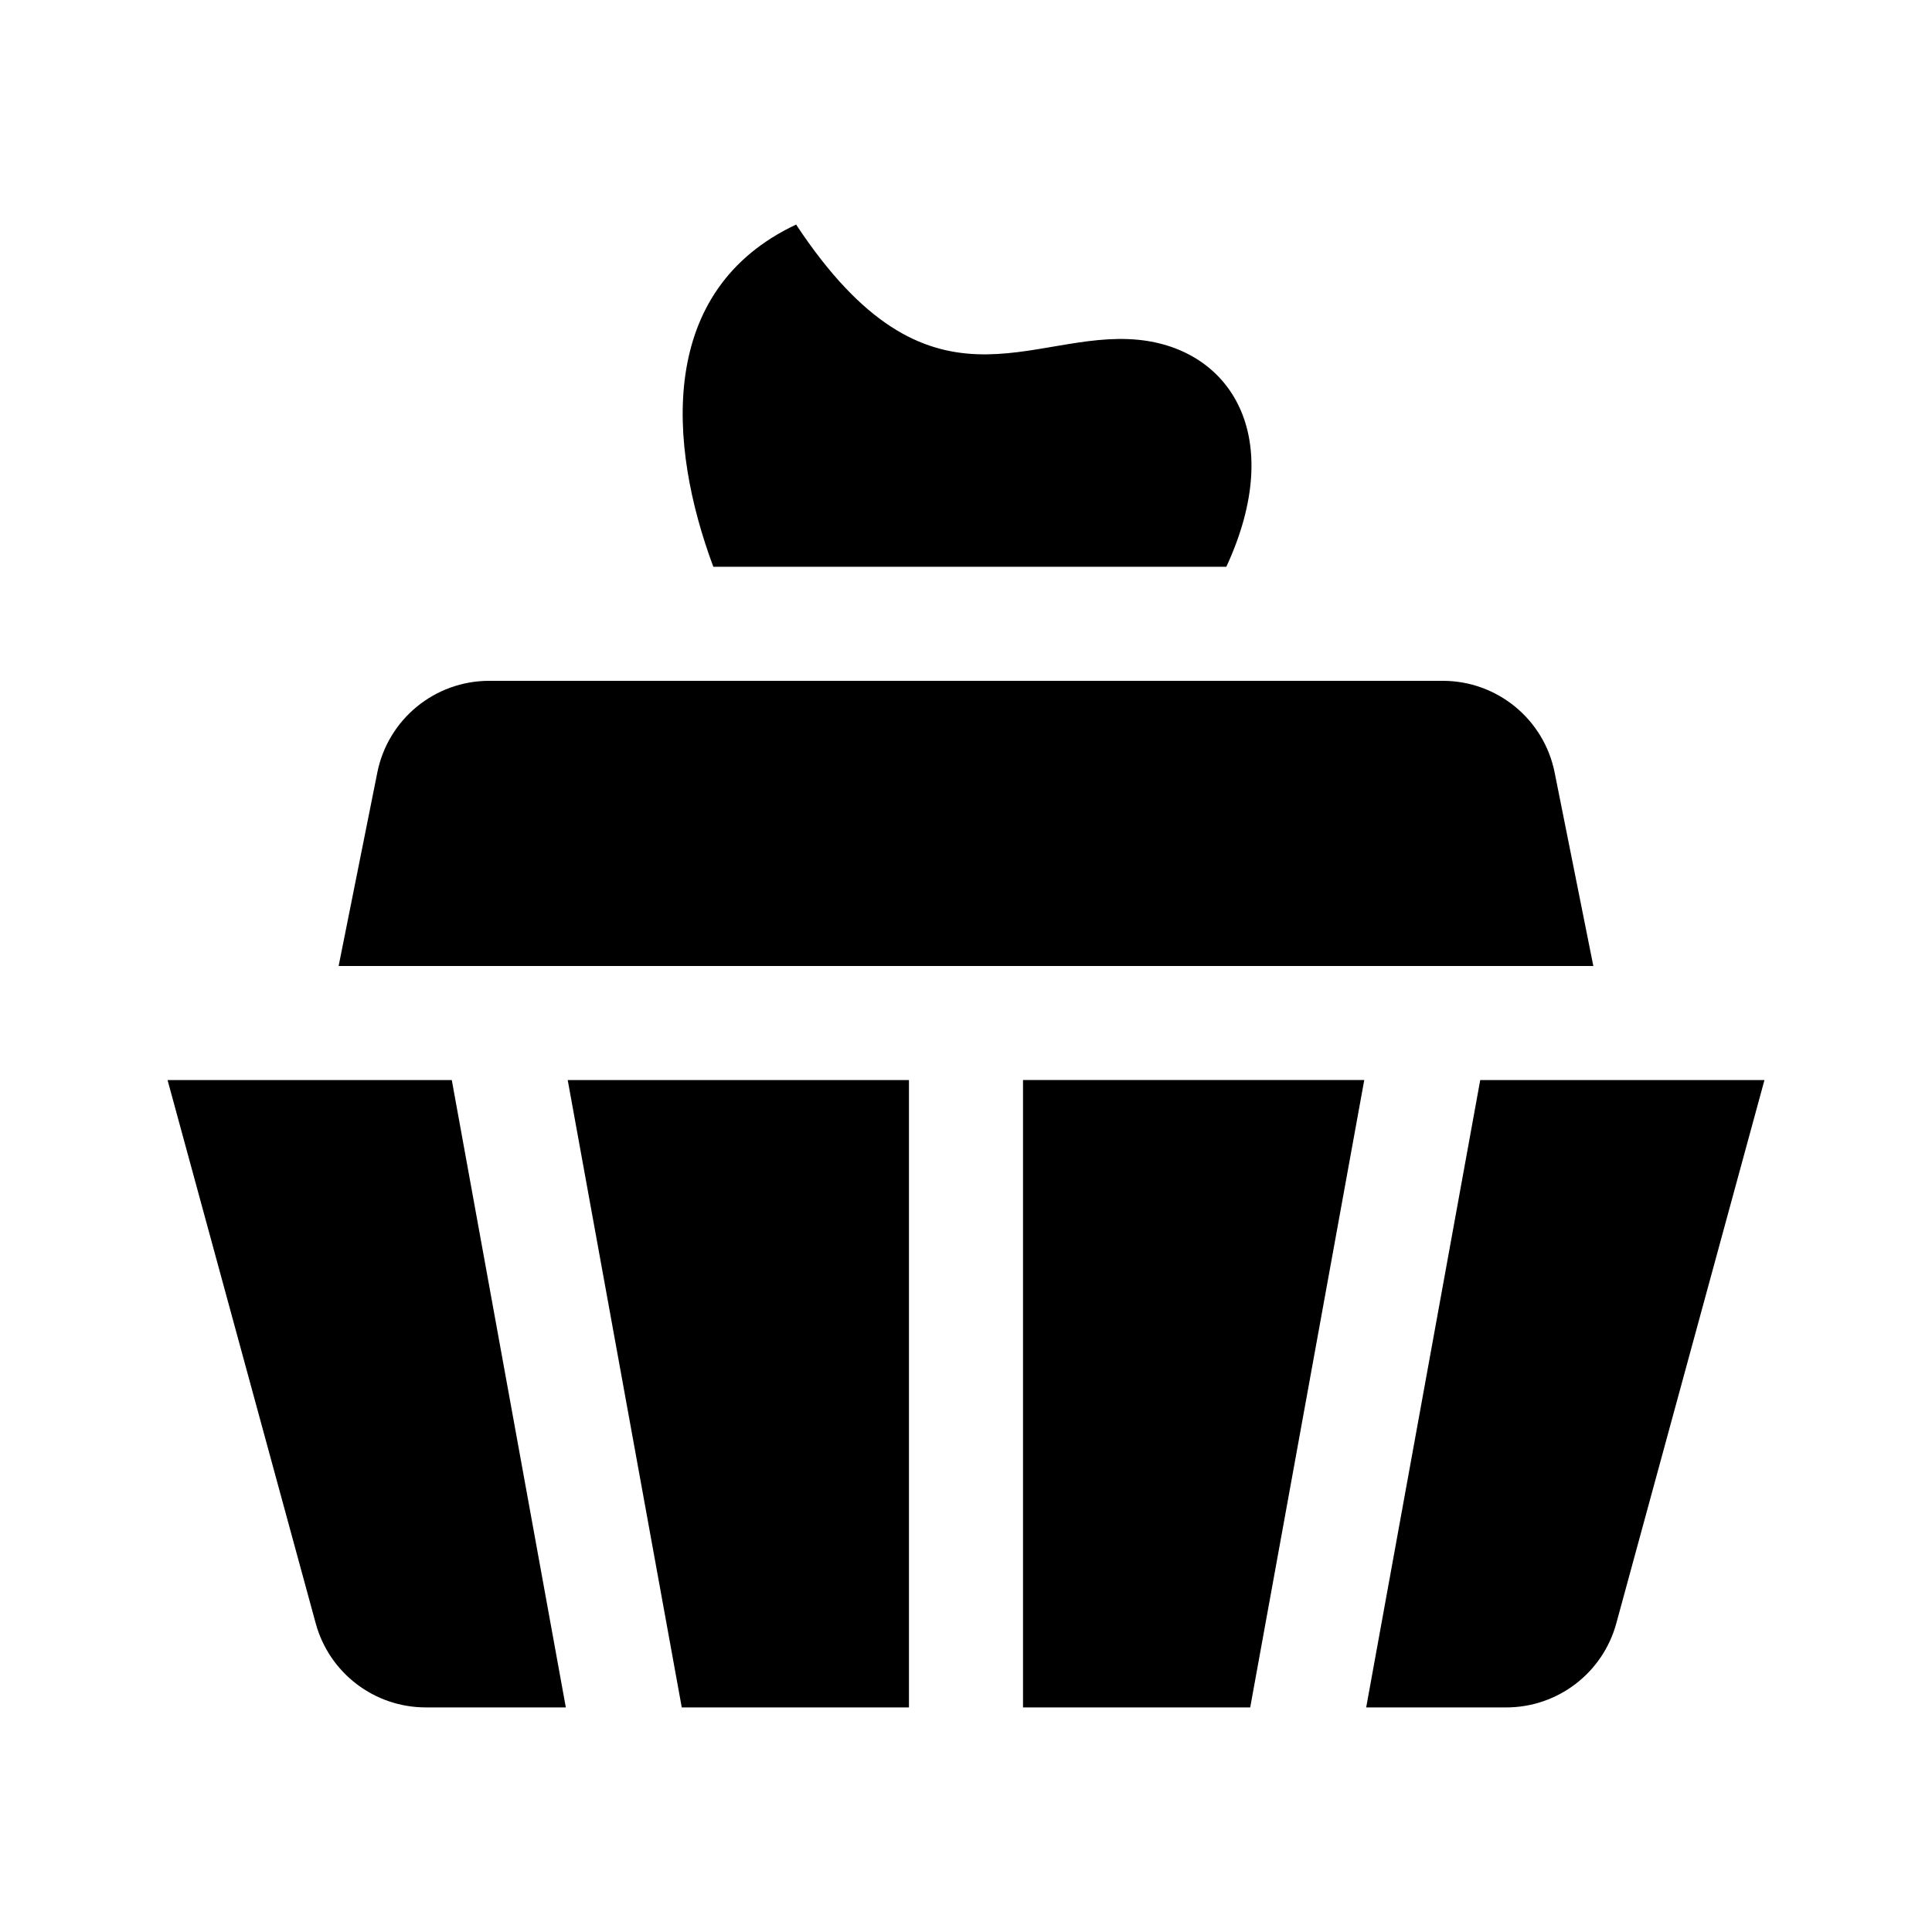
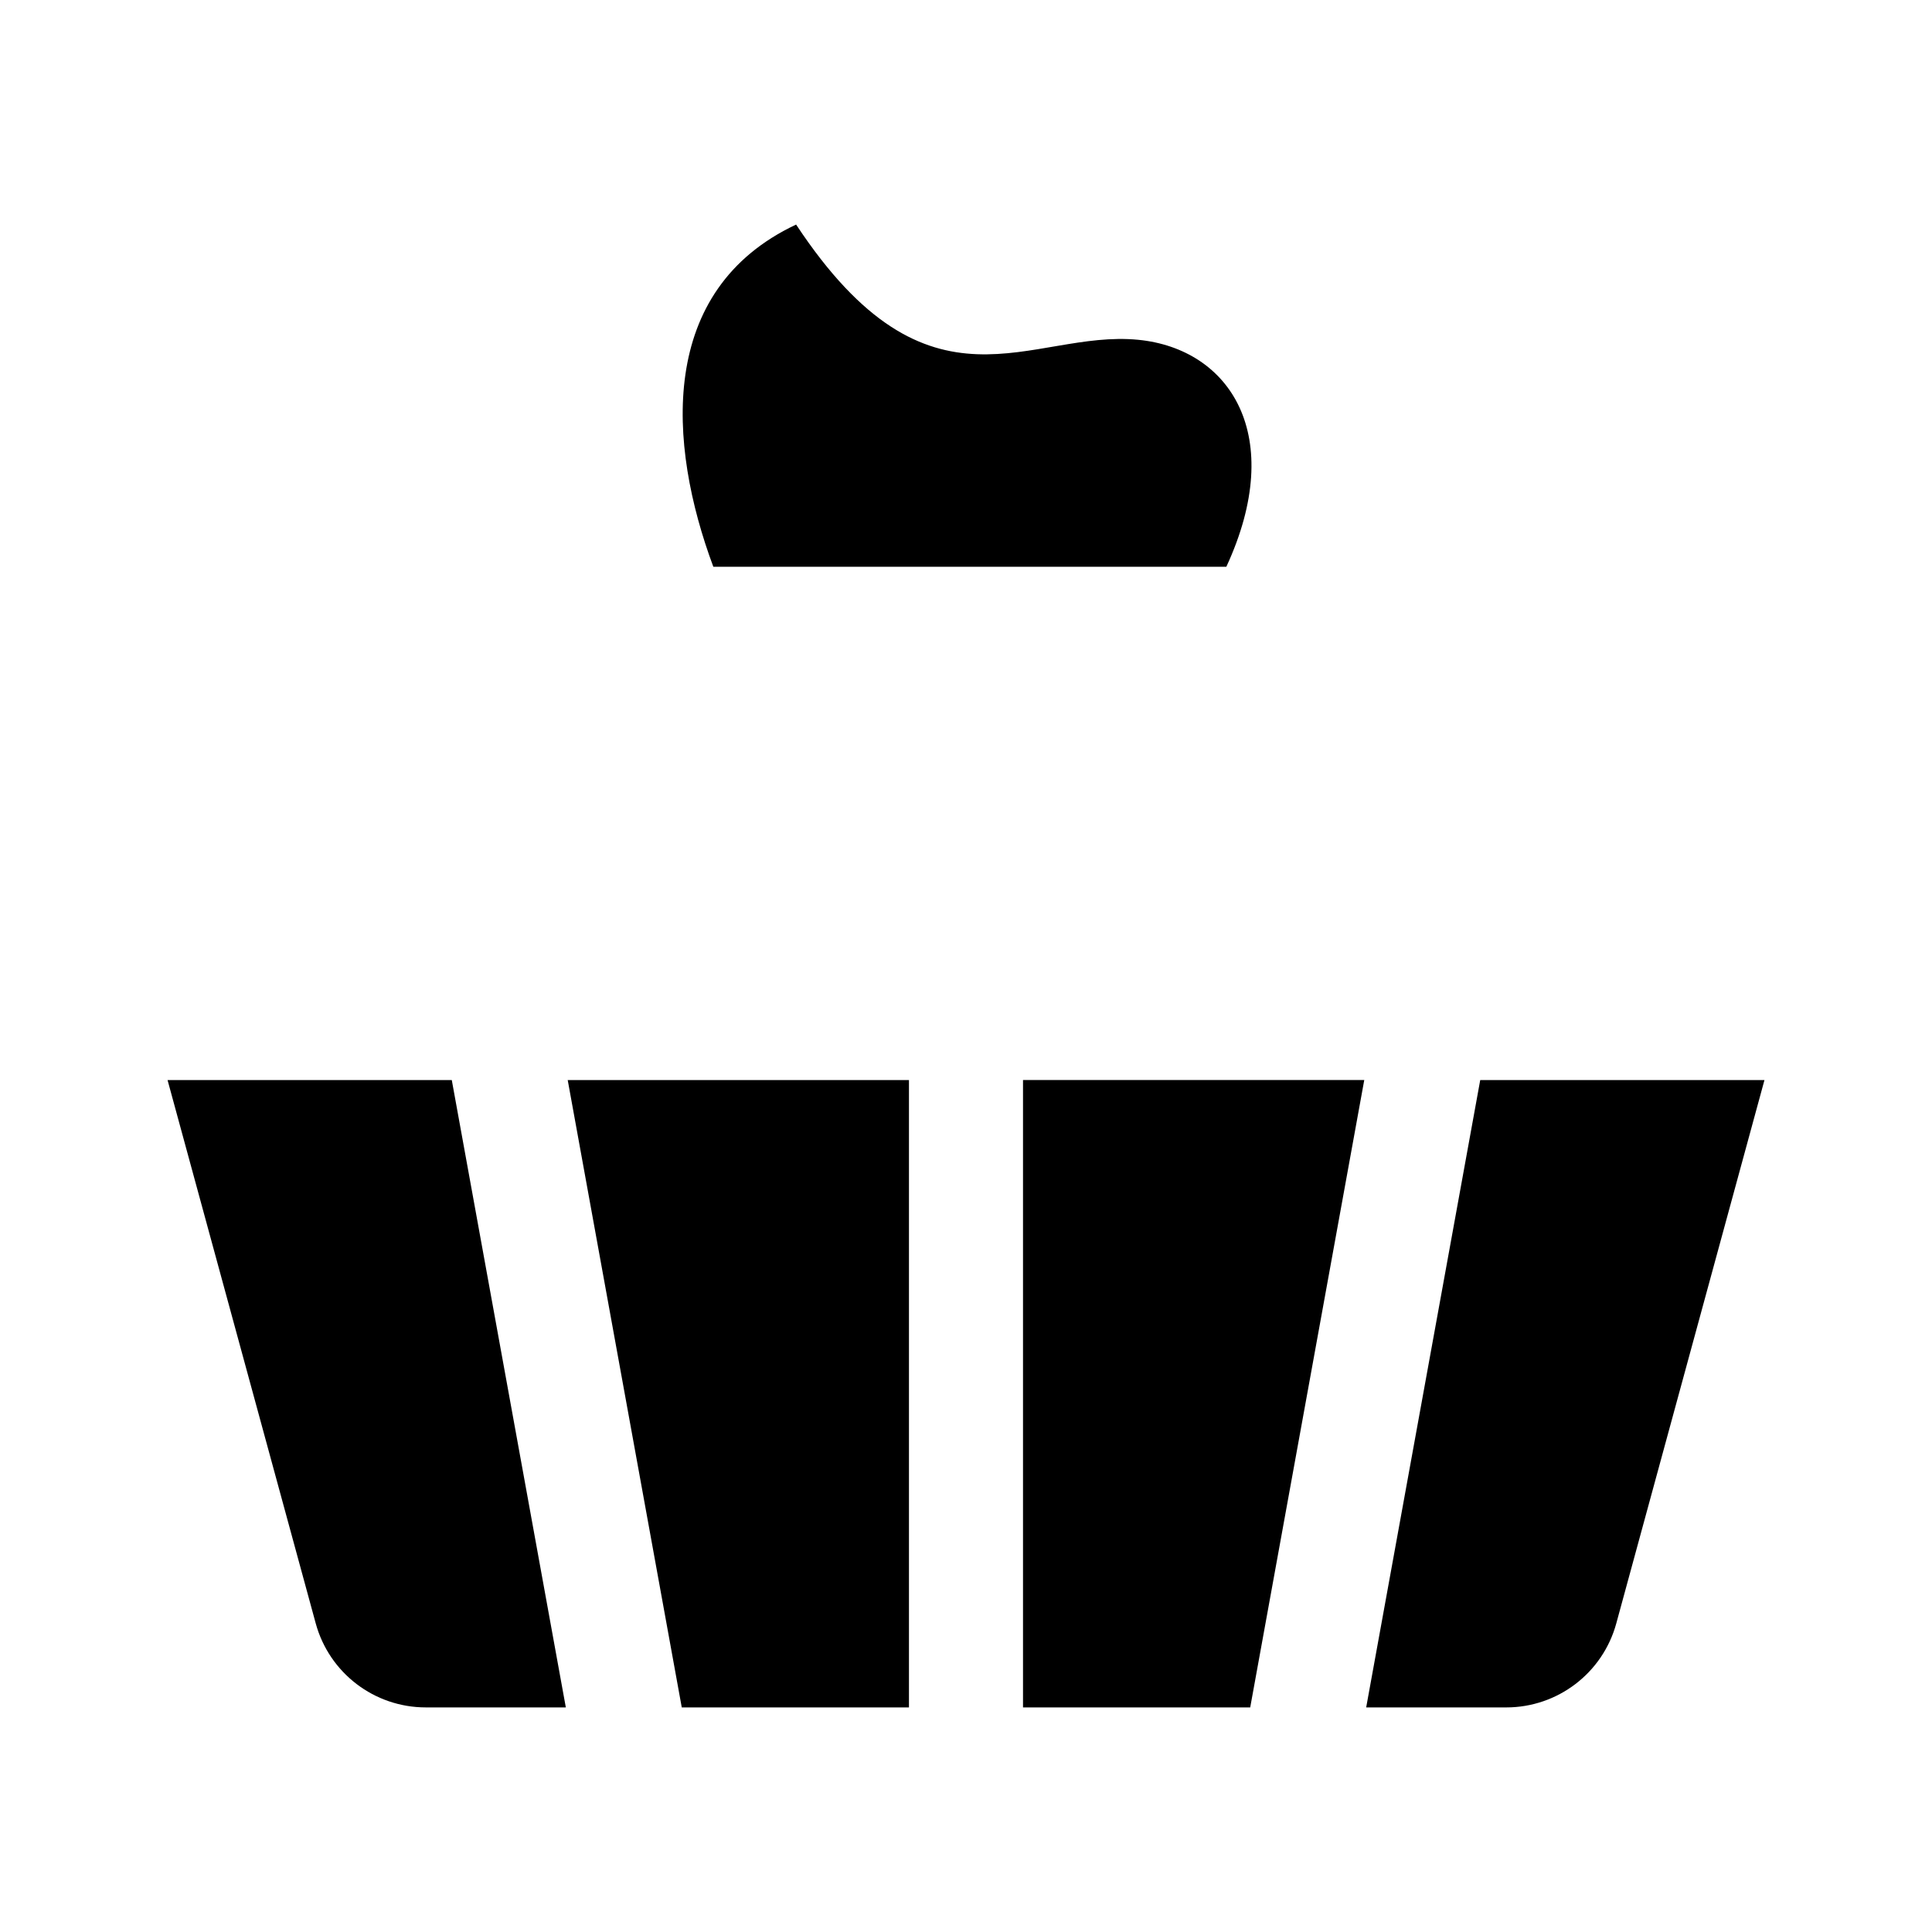
<svg xmlns="http://www.w3.org/2000/svg" fill="#000000" width="800px" height="800px" version="1.1" viewBox="144 144 512 512">
  <g>
-     <path d="m566.25 400h-332.51l10.254-51.273c2.824-14.129 15.234-24.301 29.641-24.301h252.72c14.41 0 26.816 10.172 29.641 24.297z" />
    <path d="m475.32 596.48h-60.211v-166.26h90.434z" />
    <path d="m294.45 430.23h90.434v166.26h-60.207z" />
    <path d="m611.6 430.23-39.266 143.98c-3.586 13.148-15.531 22.273-29.164 22.273h-37.117l30.223-166.26z" />
    <path d="m293.95 596.48h-37.117c-13.633 0-25.578-9.125-29.164-22.273l-39.266-143.98h75.324z" />
    <path d="m333.04 294.2c-12.117-32.527-14.895-73.355 21.938-90.688 35.5 53.727 62.035 27.711 90.688 30.539 24.305 2.402 39.414 25.367 23.328 60.145z" />
  </g>
</svg>